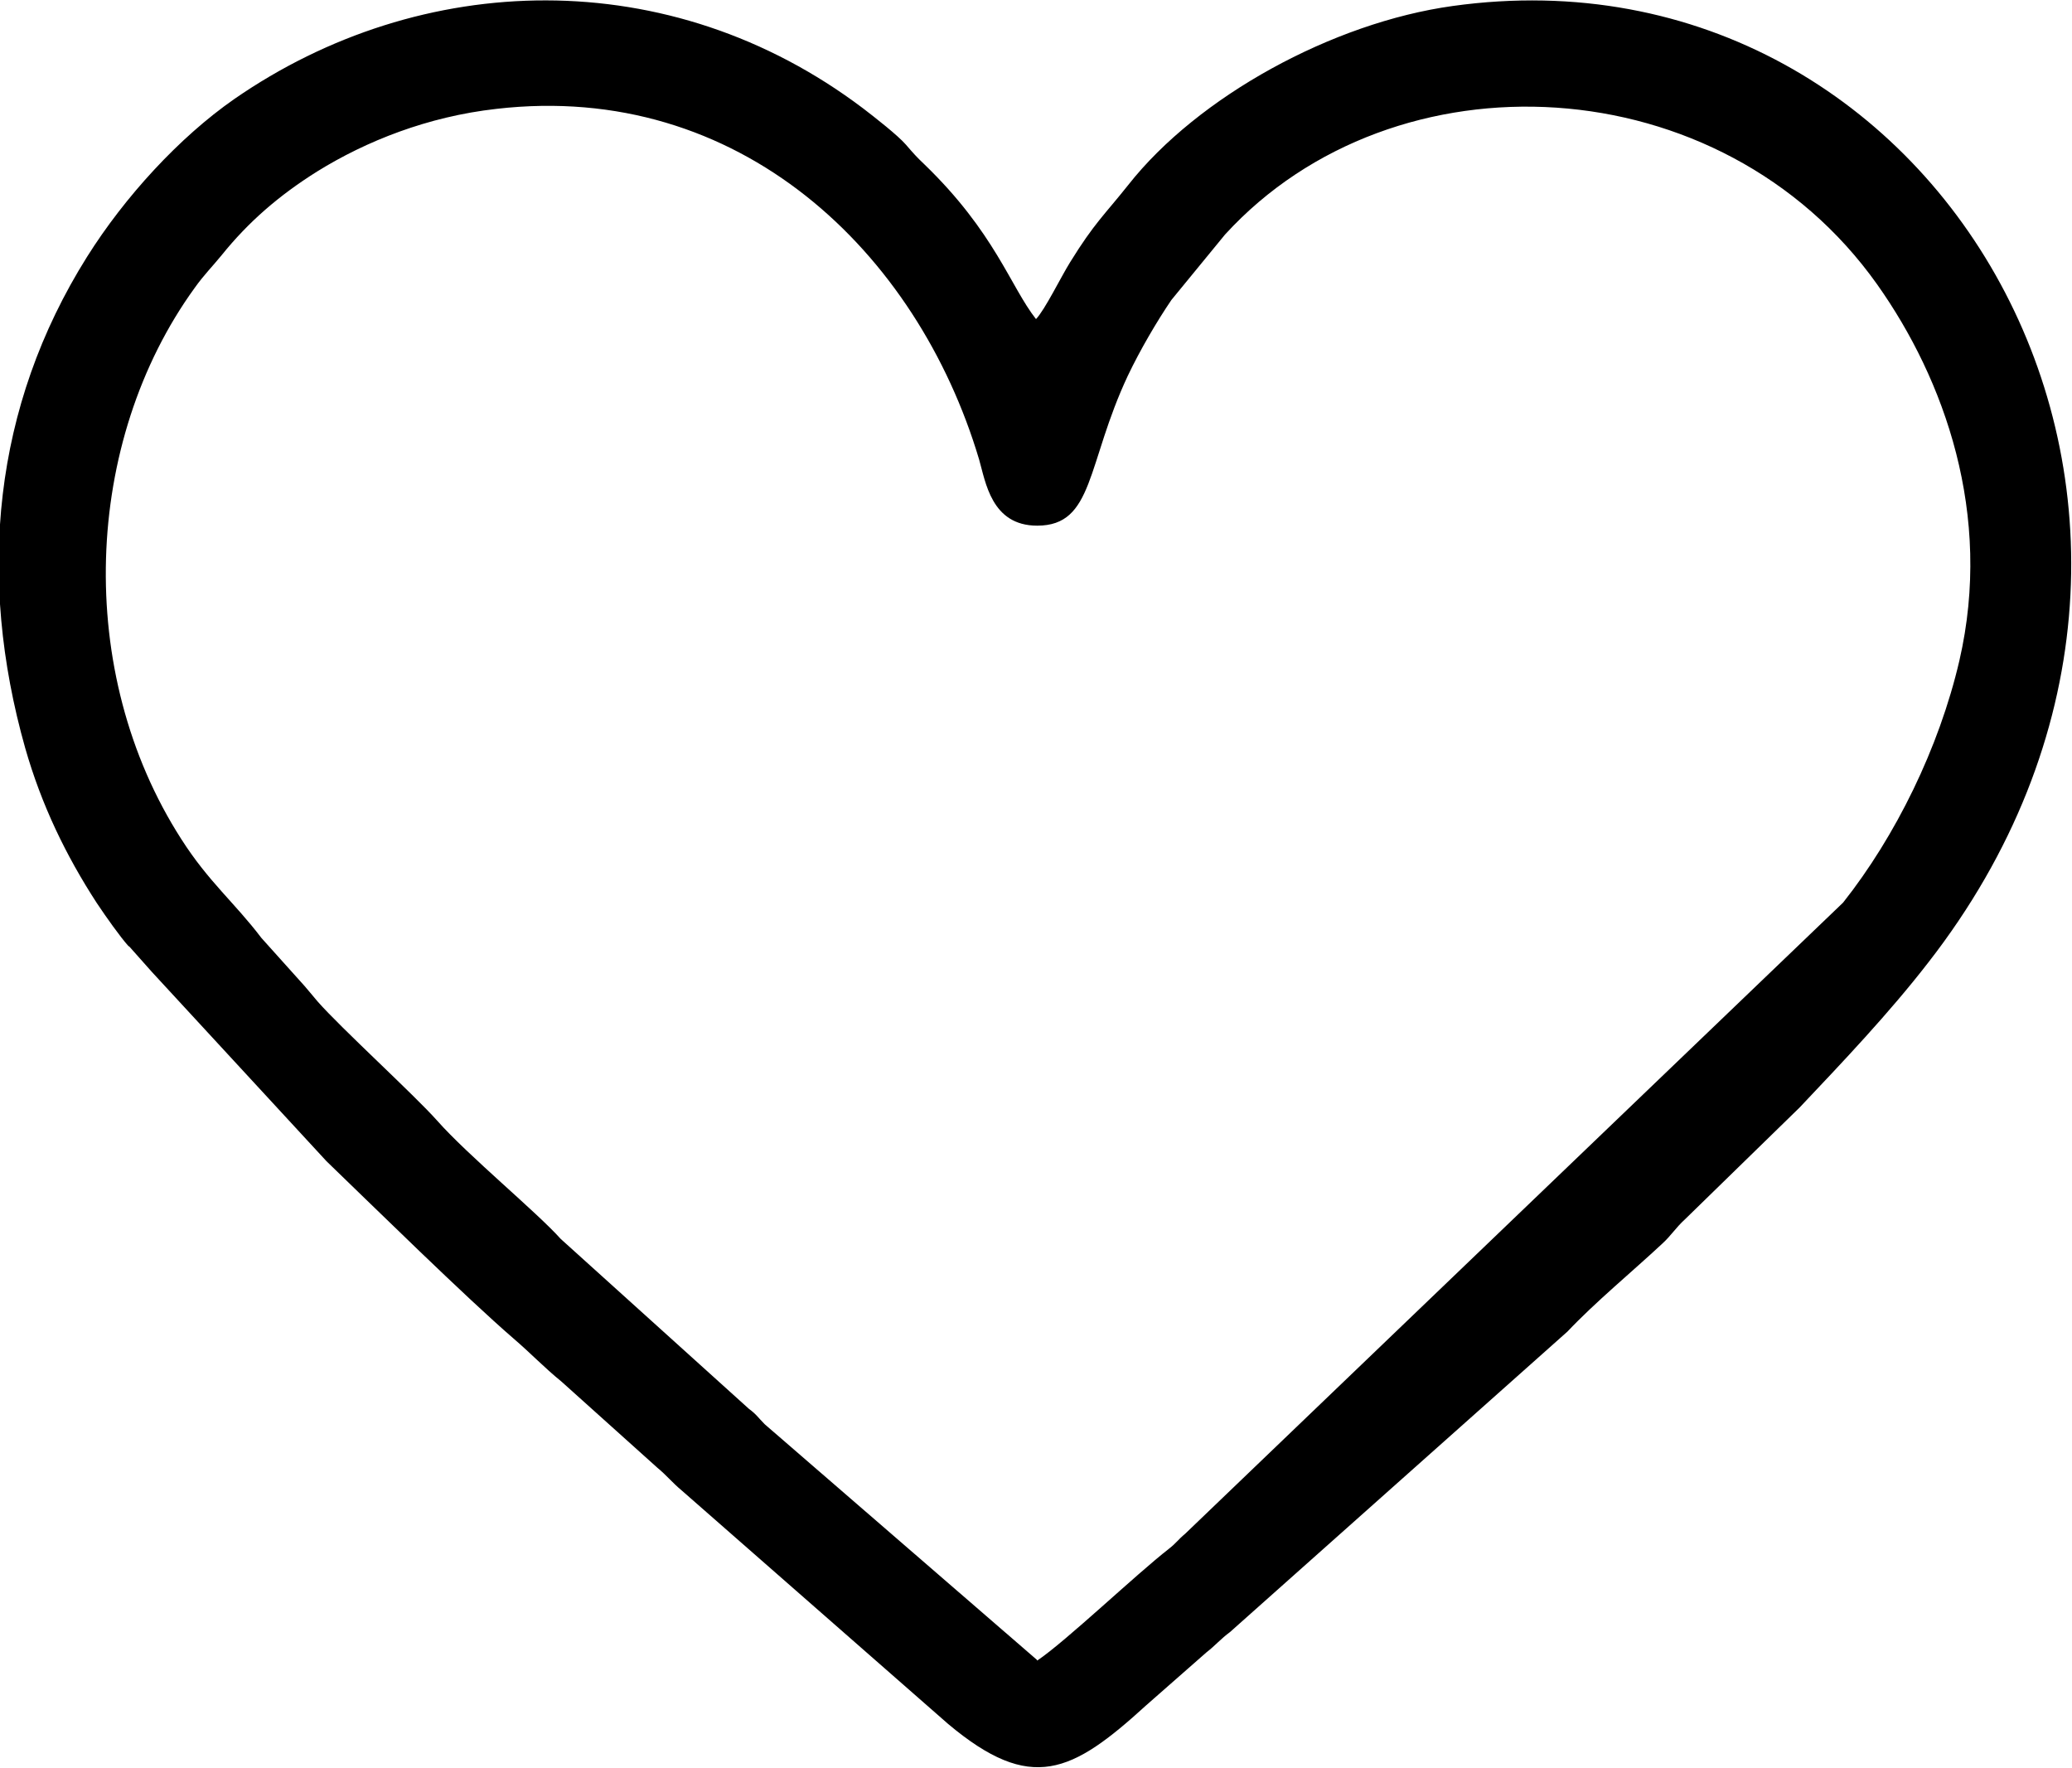
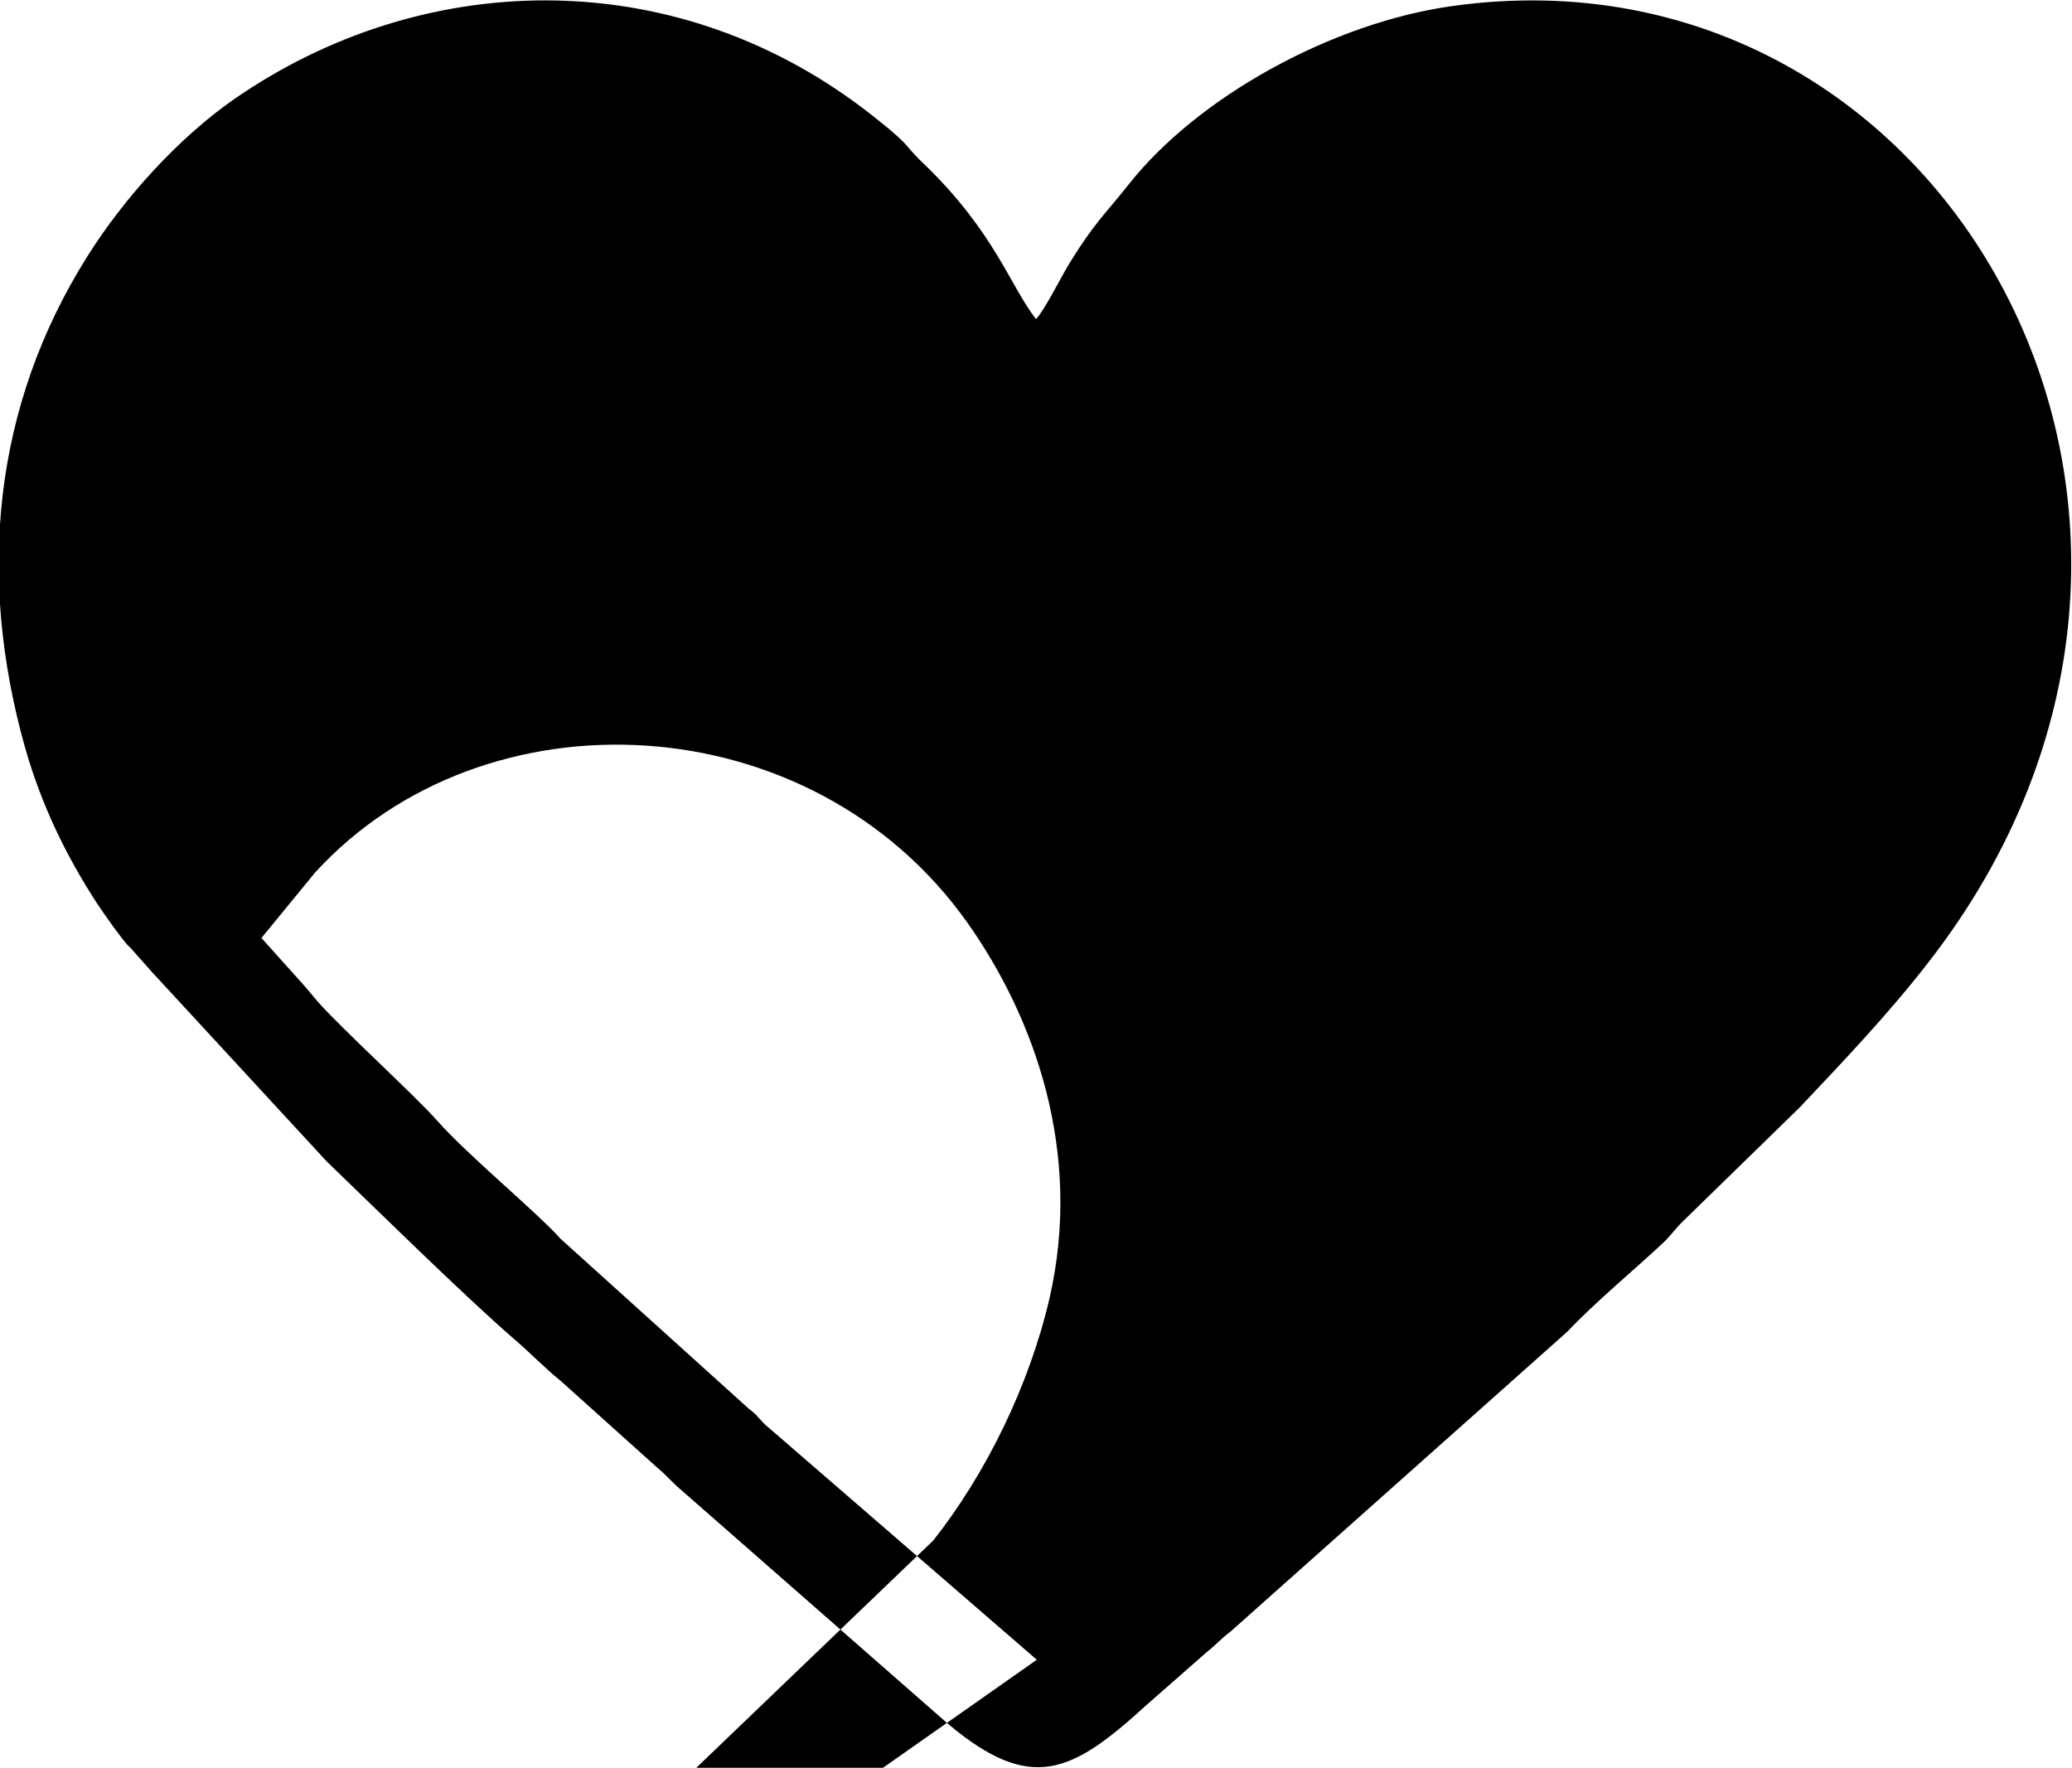
<svg xmlns="http://www.w3.org/2000/svg" xml:space="preserve" width="1.45in" height="1.237in" version="1.1" style="shape-rendering:geometricPrecision; text-rendering:geometricPrecision; image-rendering:optimizeQuality; fill-rule:evenodd; clip-rule:evenodd" viewBox="0 0 50.96 43.46">
  <defs>
    <style type="text/css">
   
    .fil0 {fill:black}
   
  </style>
  </defs>
  <g id="Layer_x0020_1">
-     <path class="fil0" d="M25.5 40.81l-6.69 -5.79c-0.17,-0.17 -0.2,-0.24 -0.39,-0.38l-4.63 -4.18c-0.59,-0.66 -2.28,-2.05 -3.04,-2.91 -0.56,-0.63 -2.37,-2.28 -2.94,-2.93 -0.12,-0.14 -0.19,-0.23 -0.32,-0.38l-1.06 -1.18c-0.66,-0.87 -1.3,-1.38 -1.97,-2.43 -2.64,-4.11 -2.41,-9.78 0.33,-13.56 0.22,-0.31 0.44,-0.53 0.66,-0.8 0.66,-0.82 1.41,-1.47 2.35,-2.06 1.21,-0.75 2.72,-1.35 4.41,-1.54 5.98,-0.69 10.35,3.52 11.87,8.62 0.16,0.55 0.3,1.63 1.43,1.63 1.4,0 1.21,-1.52 2.23,-3.69 0.3,-0.63 0.71,-1.33 1.07,-1.86l1.32 -1.61c4.17,-4.56 12.21,-4.17 16.04,1.23 1.65,2.33 2.85,5.65 2.02,9.25 -0.5,2.15 -1.57,4.32 -2.86,5.95l-16.18 15.52c-0.18,0.15 -0.22,0.23 -0.4,0.37 -0.81,0.63 -2.54,2.28 -3.24,2.75zm-22.32 -17.54l0.56 0.63 4.29 4.65c1.13,1.09 3.44,3.36 4.6,4.36 0.42,0.36 0.75,0.71 1.18,1.06l2.36 2.12c0.22,0.18 0.37,0.37 0.6,0.56l6.55 5.74c2.04,1.71 3.04,1.21 4.87,-0.46l1.48 -1.3c0.22,-0.17 0.36,-0.34 0.58,-0.5l8.3 -7.39c0.69,-0.73 1.59,-1.47 2.33,-2.16 0.22,-0.2 0.33,-0.39 0.56,-0.6l2.82 -2.75c1.06,-1.12 2.2,-2.32 3.16,-3.56 8.49,-10.89 0.46,-25.22 -11.69,-23.53 -2.96,0.41 -6.27,2.23 -7.98,4.4 -0.58,0.73 -0.83,0.93 -1.43,1.9 -0.23,0.37 -0.62,1.17 -0.84,1.4 -0.63,-0.8 -1.01,-2.13 -2.75,-3.81 -0.19,-0.18 -0.26,-0.26 -0.45,-0.48 -0.2,-0.23 -0.75,-0.66 -1.05,-0.89 -4.76,-3.6 -10.88,-3.41 -15.47,-0.23 -1.35,0.94 -2.69,2.4 -3.62,3.88 -2.31,3.68 -2.71,7.87 -1.52,12.08 0.4,1.4 1,2.64 1.76,3.81 0.22,0.33 0.58,0.84 0.78,1.06z" />
+     <path class="fil0" d="M25.5 40.81l-6.69 -5.79c-0.17,-0.17 -0.2,-0.24 -0.39,-0.38l-4.63 -4.18c-0.59,-0.66 -2.28,-2.05 -3.04,-2.91 -0.56,-0.63 -2.37,-2.28 -2.94,-2.93 -0.12,-0.14 -0.19,-0.23 -0.32,-0.38l-1.06 -1.18l1.32 -1.61c4.17,-4.56 12.21,-4.17 16.04,1.23 1.65,2.33 2.85,5.65 2.02,9.25 -0.5,2.15 -1.57,4.32 -2.86,5.95l-16.18 15.52c-0.18,0.15 -0.22,0.23 -0.4,0.37 -0.81,0.63 -2.54,2.28 -3.24,2.75zm-22.32 -17.54l0.56 0.63 4.29 4.65c1.13,1.09 3.44,3.36 4.6,4.36 0.42,0.36 0.75,0.71 1.18,1.06l2.36 2.12c0.22,0.18 0.37,0.37 0.6,0.56l6.55 5.74c2.04,1.71 3.04,1.21 4.87,-0.46l1.48 -1.3c0.22,-0.17 0.36,-0.34 0.58,-0.5l8.3 -7.39c0.69,-0.73 1.59,-1.47 2.33,-2.16 0.22,-0.2 0.33,-0.39 0.56,-0.6l2.82 -2.75c1.06,-1.12 2.2,-2.32 3.16,-3.56 8.49,-10.89 0.46,-25.22 -11.69,-23.53 -2.96,0.41 -6.27,2.23 -7.98,4.4 -0.58,0.73 -0.83,0.93 -1.43,1.9 -0.23,0.37 -0.62,1.17 -0.84,1.4 -0.63,-0.8 -1.01,-2.13 -2.75,-3.81 -0.19,-0.18 -0.26,-0.26 -0.45,-0.48 -0.2,-0.23 -0.75,-0.66 -1.05,-0.89 -4.76,-3.6 -10.88,-3.41 -15.47,-0.23 -1.35,0.94 -2.69,2.4 -3.62,3.88 -2.31,3.68 -2.71,7.87 -1.52,12.08 0.4,1.4 1,2.64 1.76,3.81 0.22,0.33 0.58,0.84 0.78,1.06z" />
  </g>
</svg>